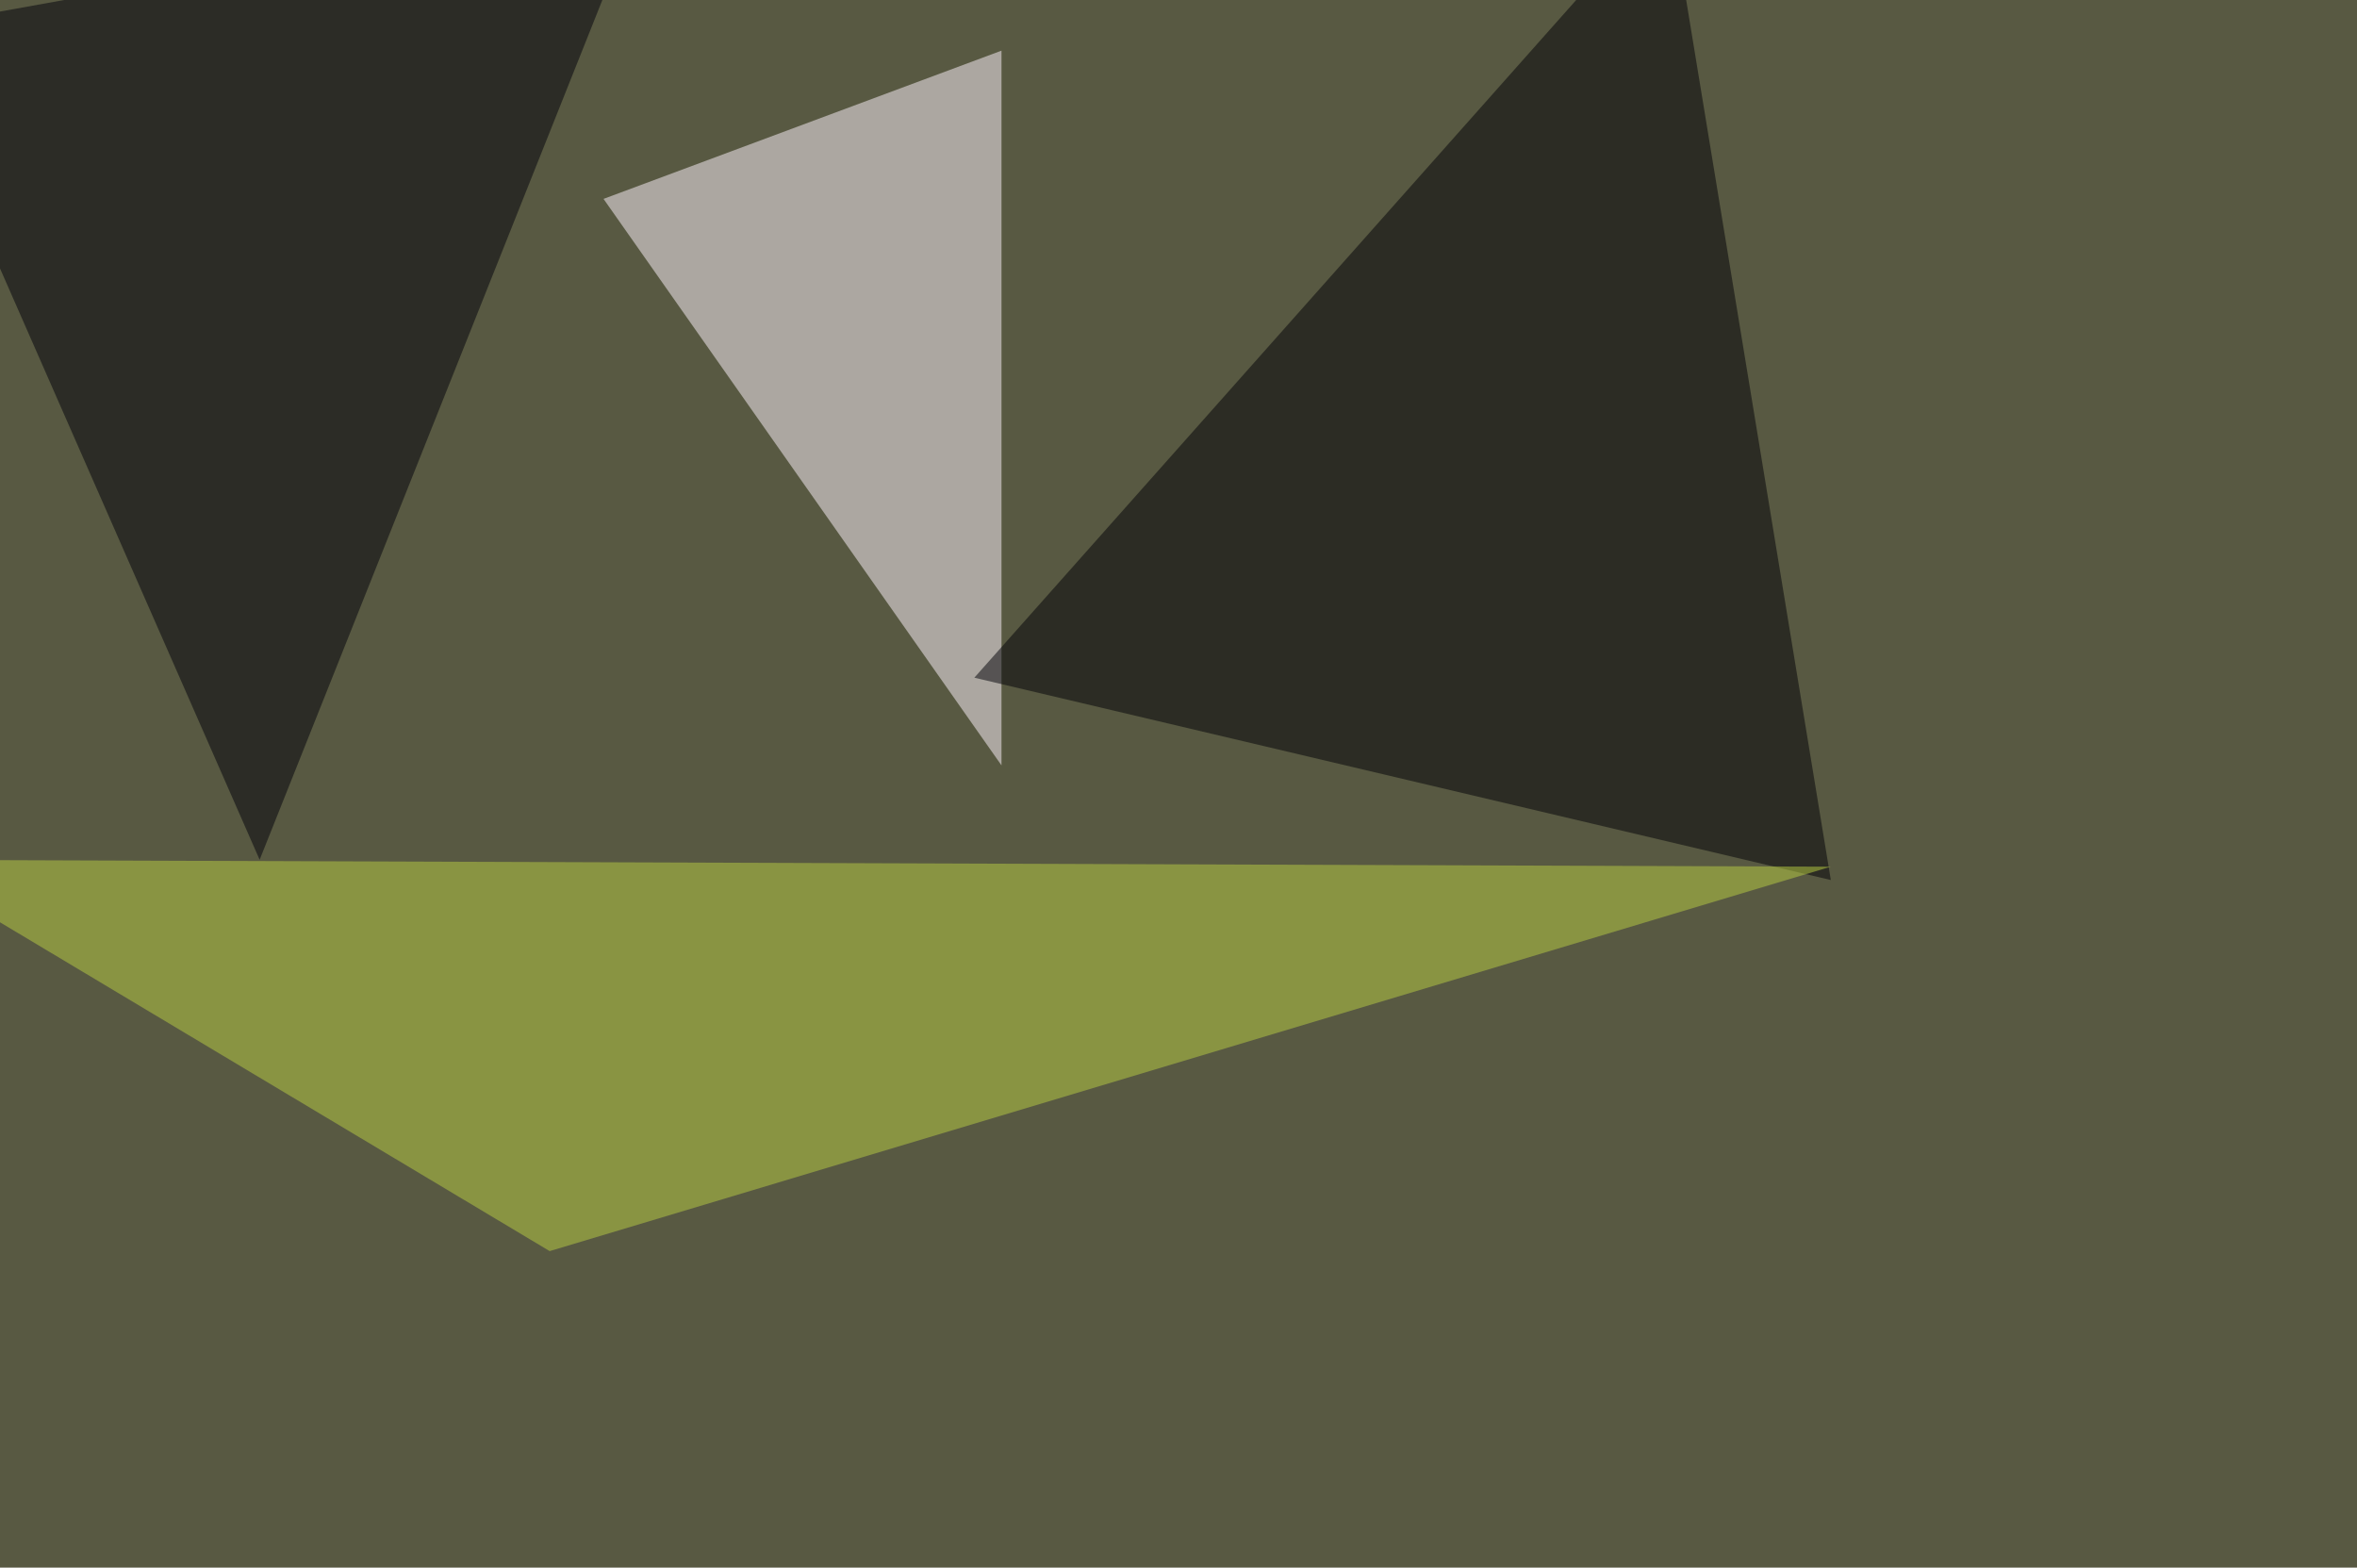
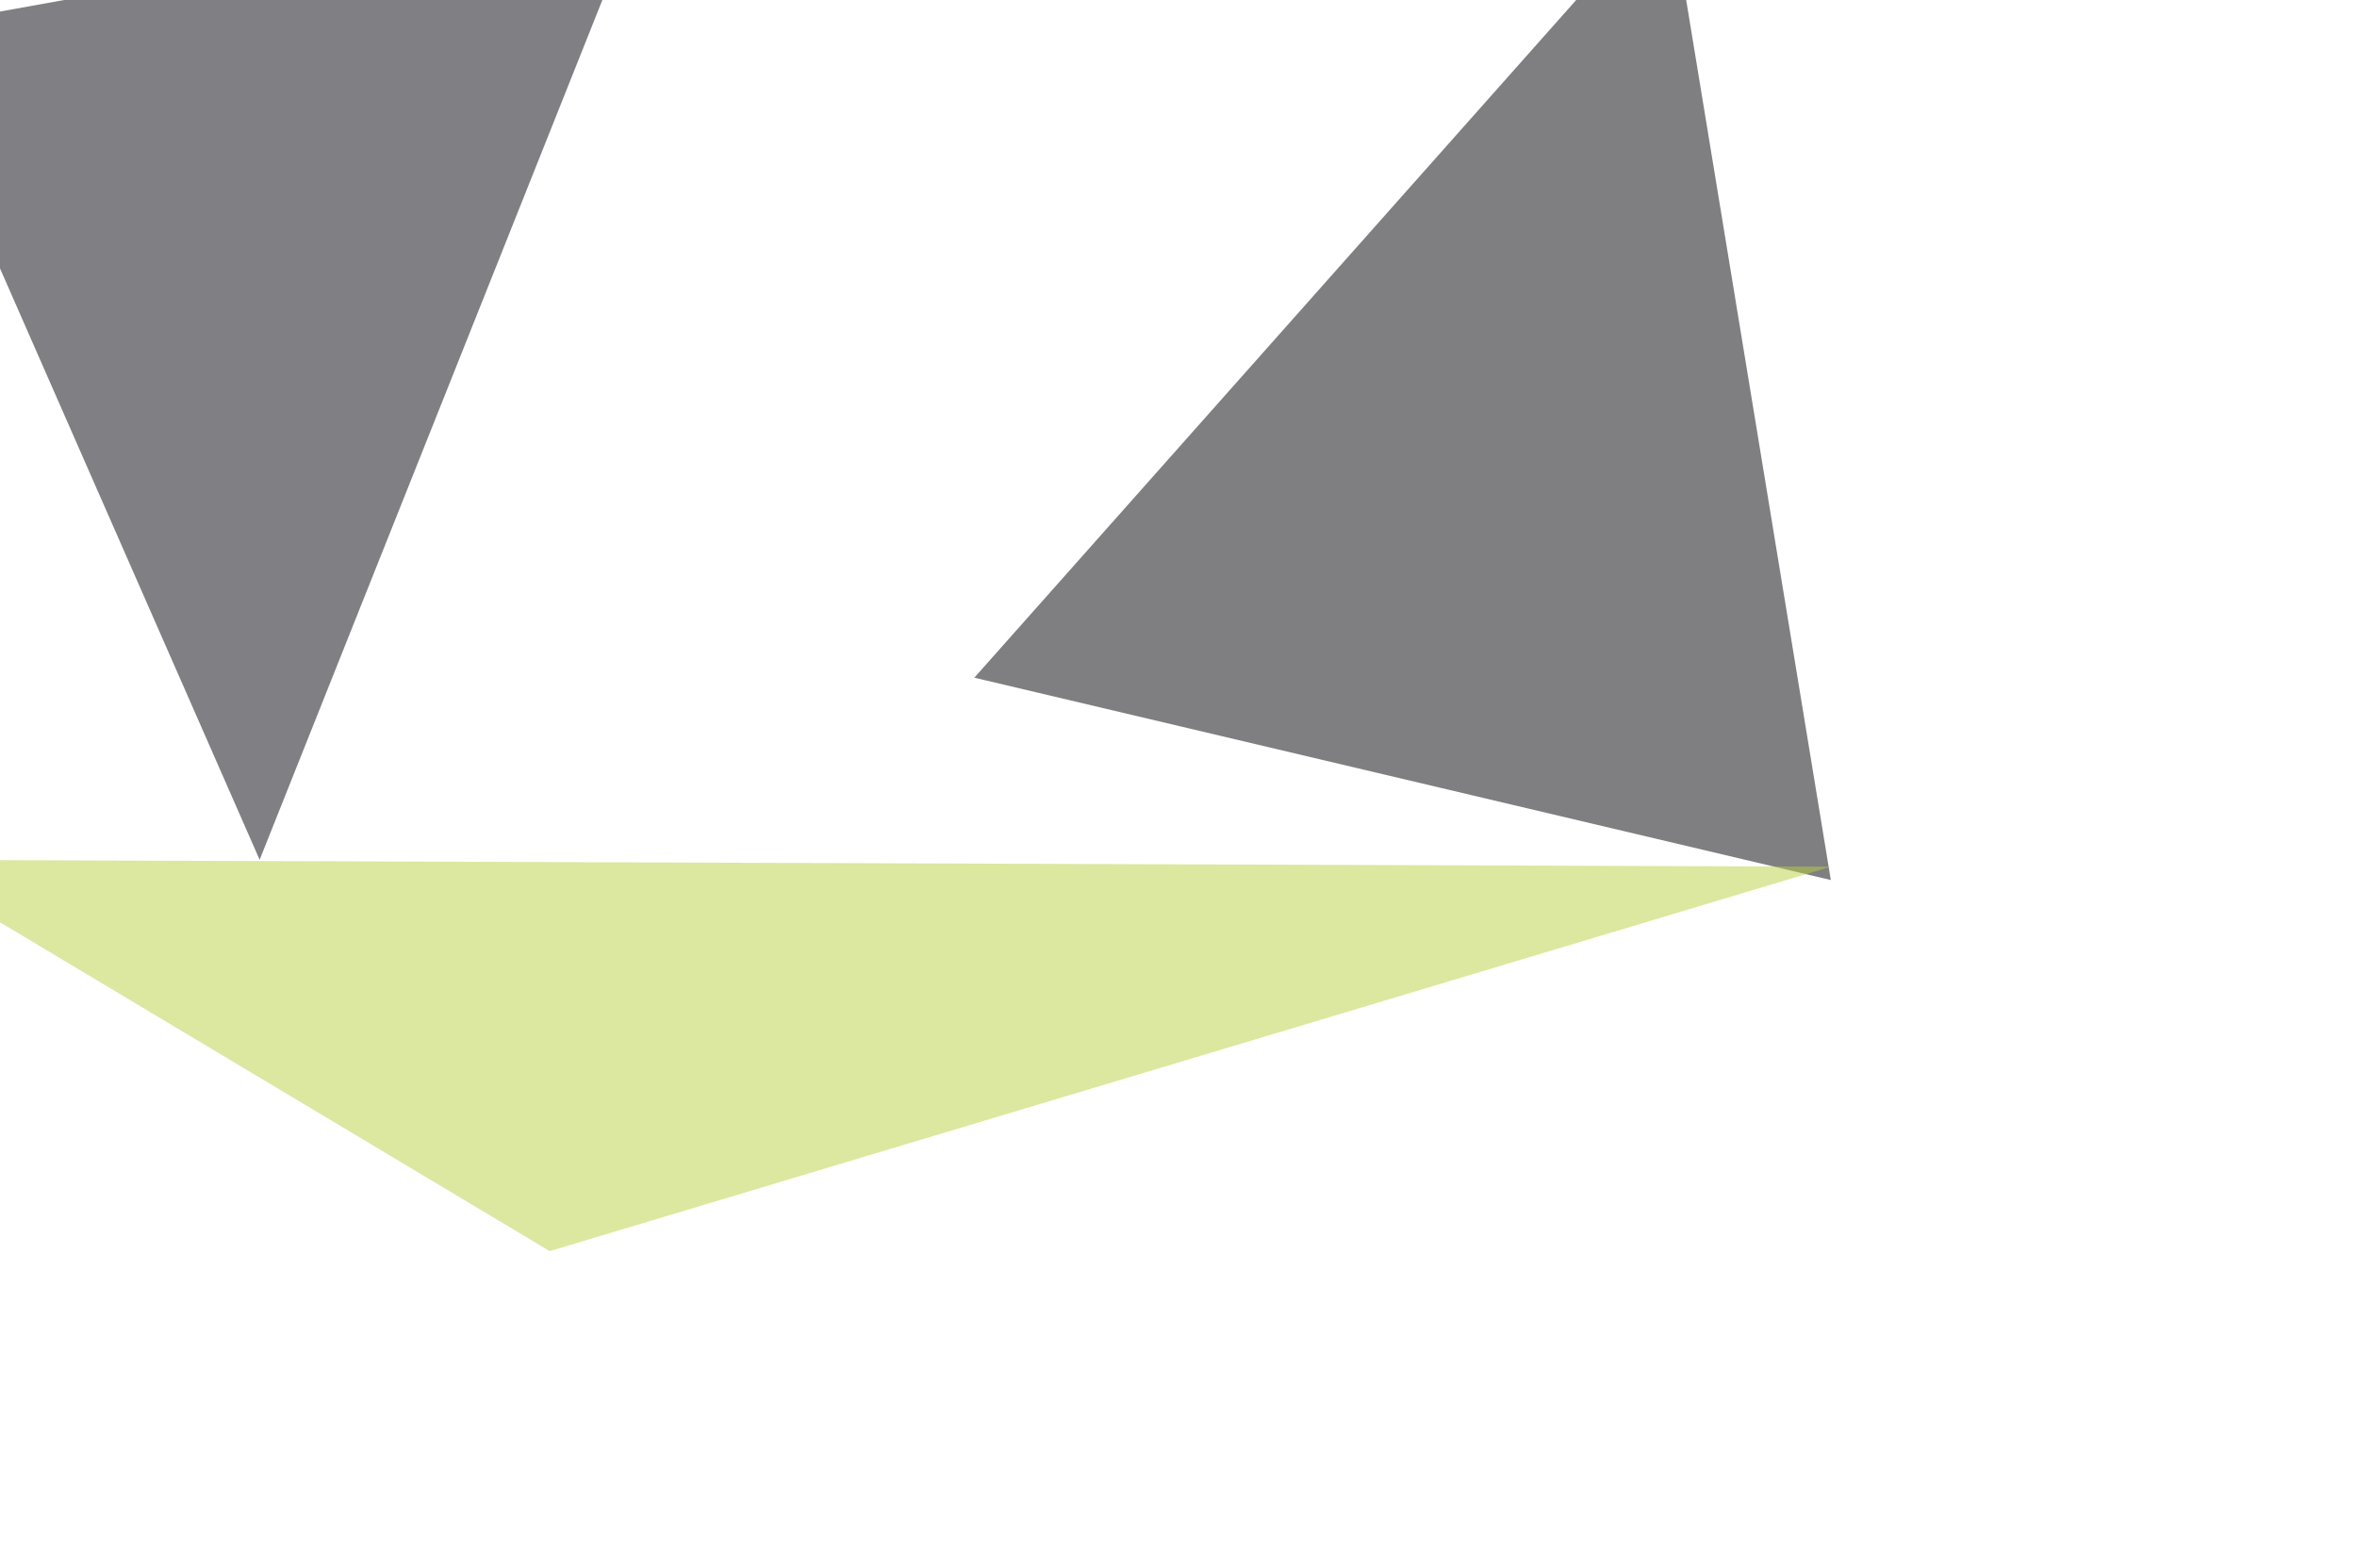
<svg xmlns="http://www.w3.org/2000/svg" width="1024" height="681">
  <filter id="a">
    <feGaussianBlur stdDeviation="55" />
  </filter>
-   <rect width="100%" height="100%" fill="#585942" />
  <g filter="url(#a)">
    <g fill-opacity=".5">
-       <path fill="#fff7ff" d="M262.2 86.4L435.1 22v310.5z" />
+       <path fill="#fff7ff" d="M262.2 86.4v310.5z" />
      <path fill="#000006" d="M423.3 294.4L725.1-45.4l70.3 427.7z" />
      <path fill="#bbd143" d="M-45.4 373.5l284.2 170 556.6-167z" />
      <path fill="#00000b" d="M279.8-45.4L-45.4 13.2l158.2 360.3z" />
    </g>
  </g>
</svg>